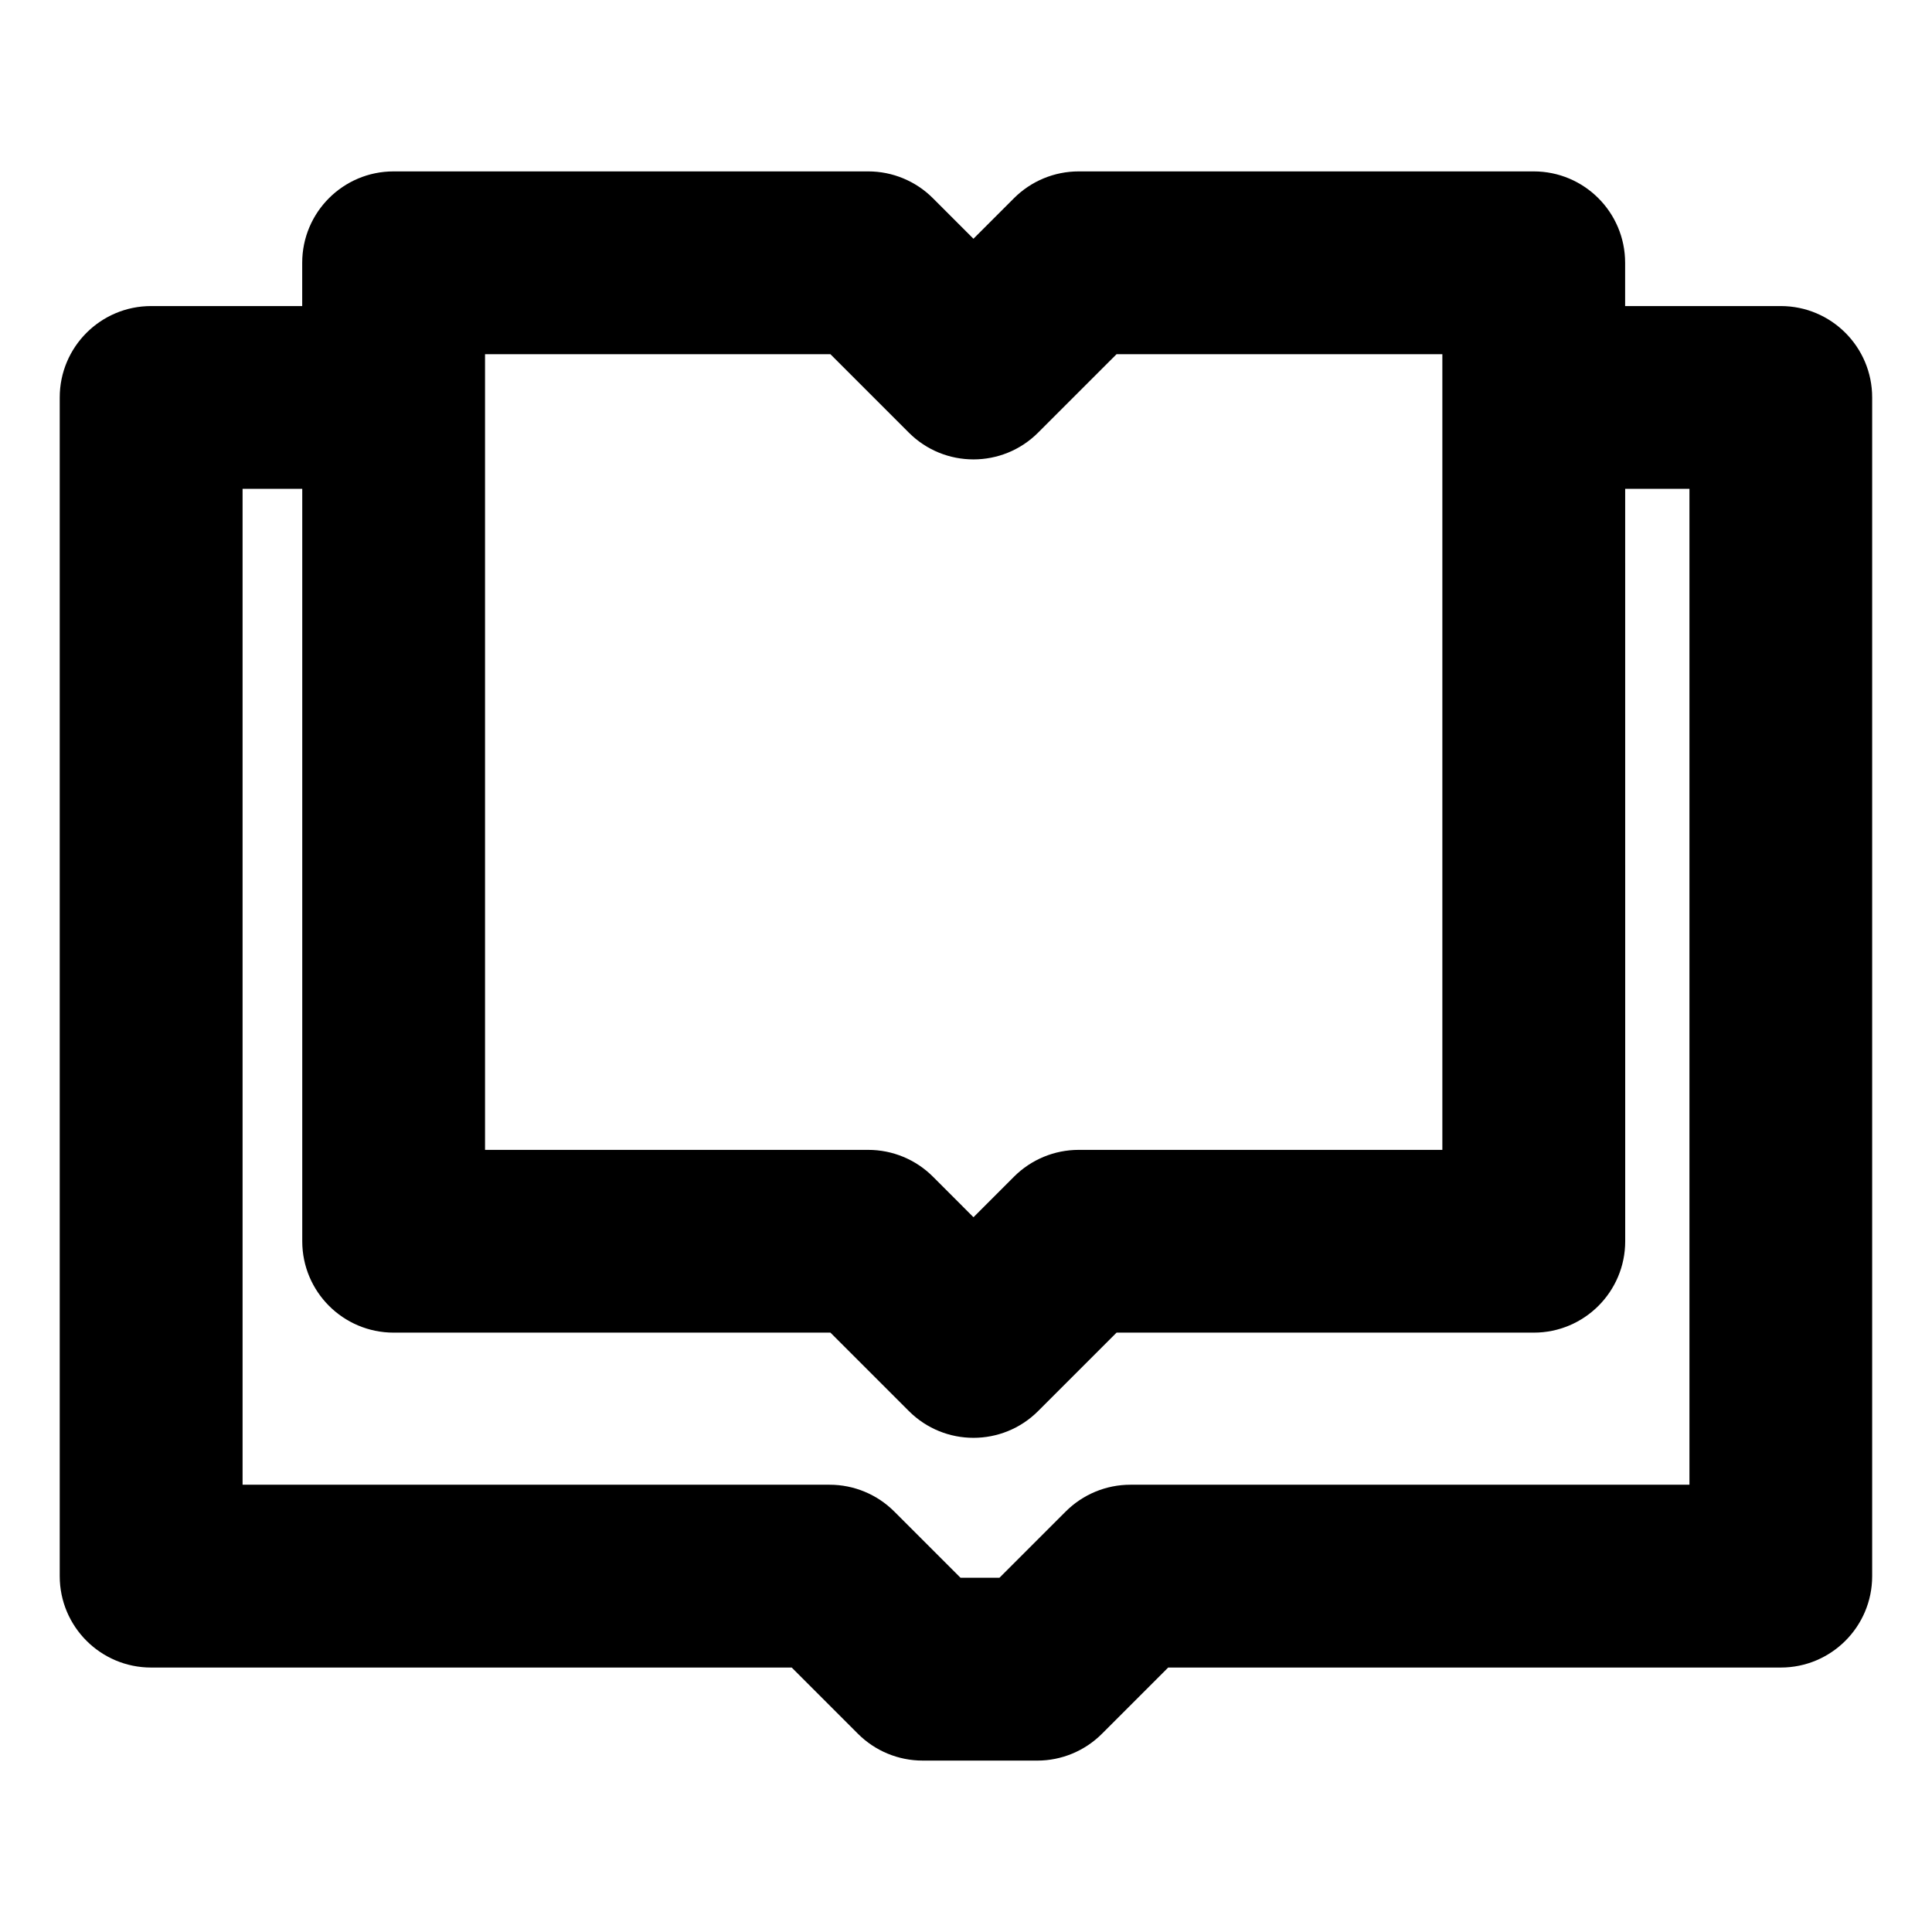
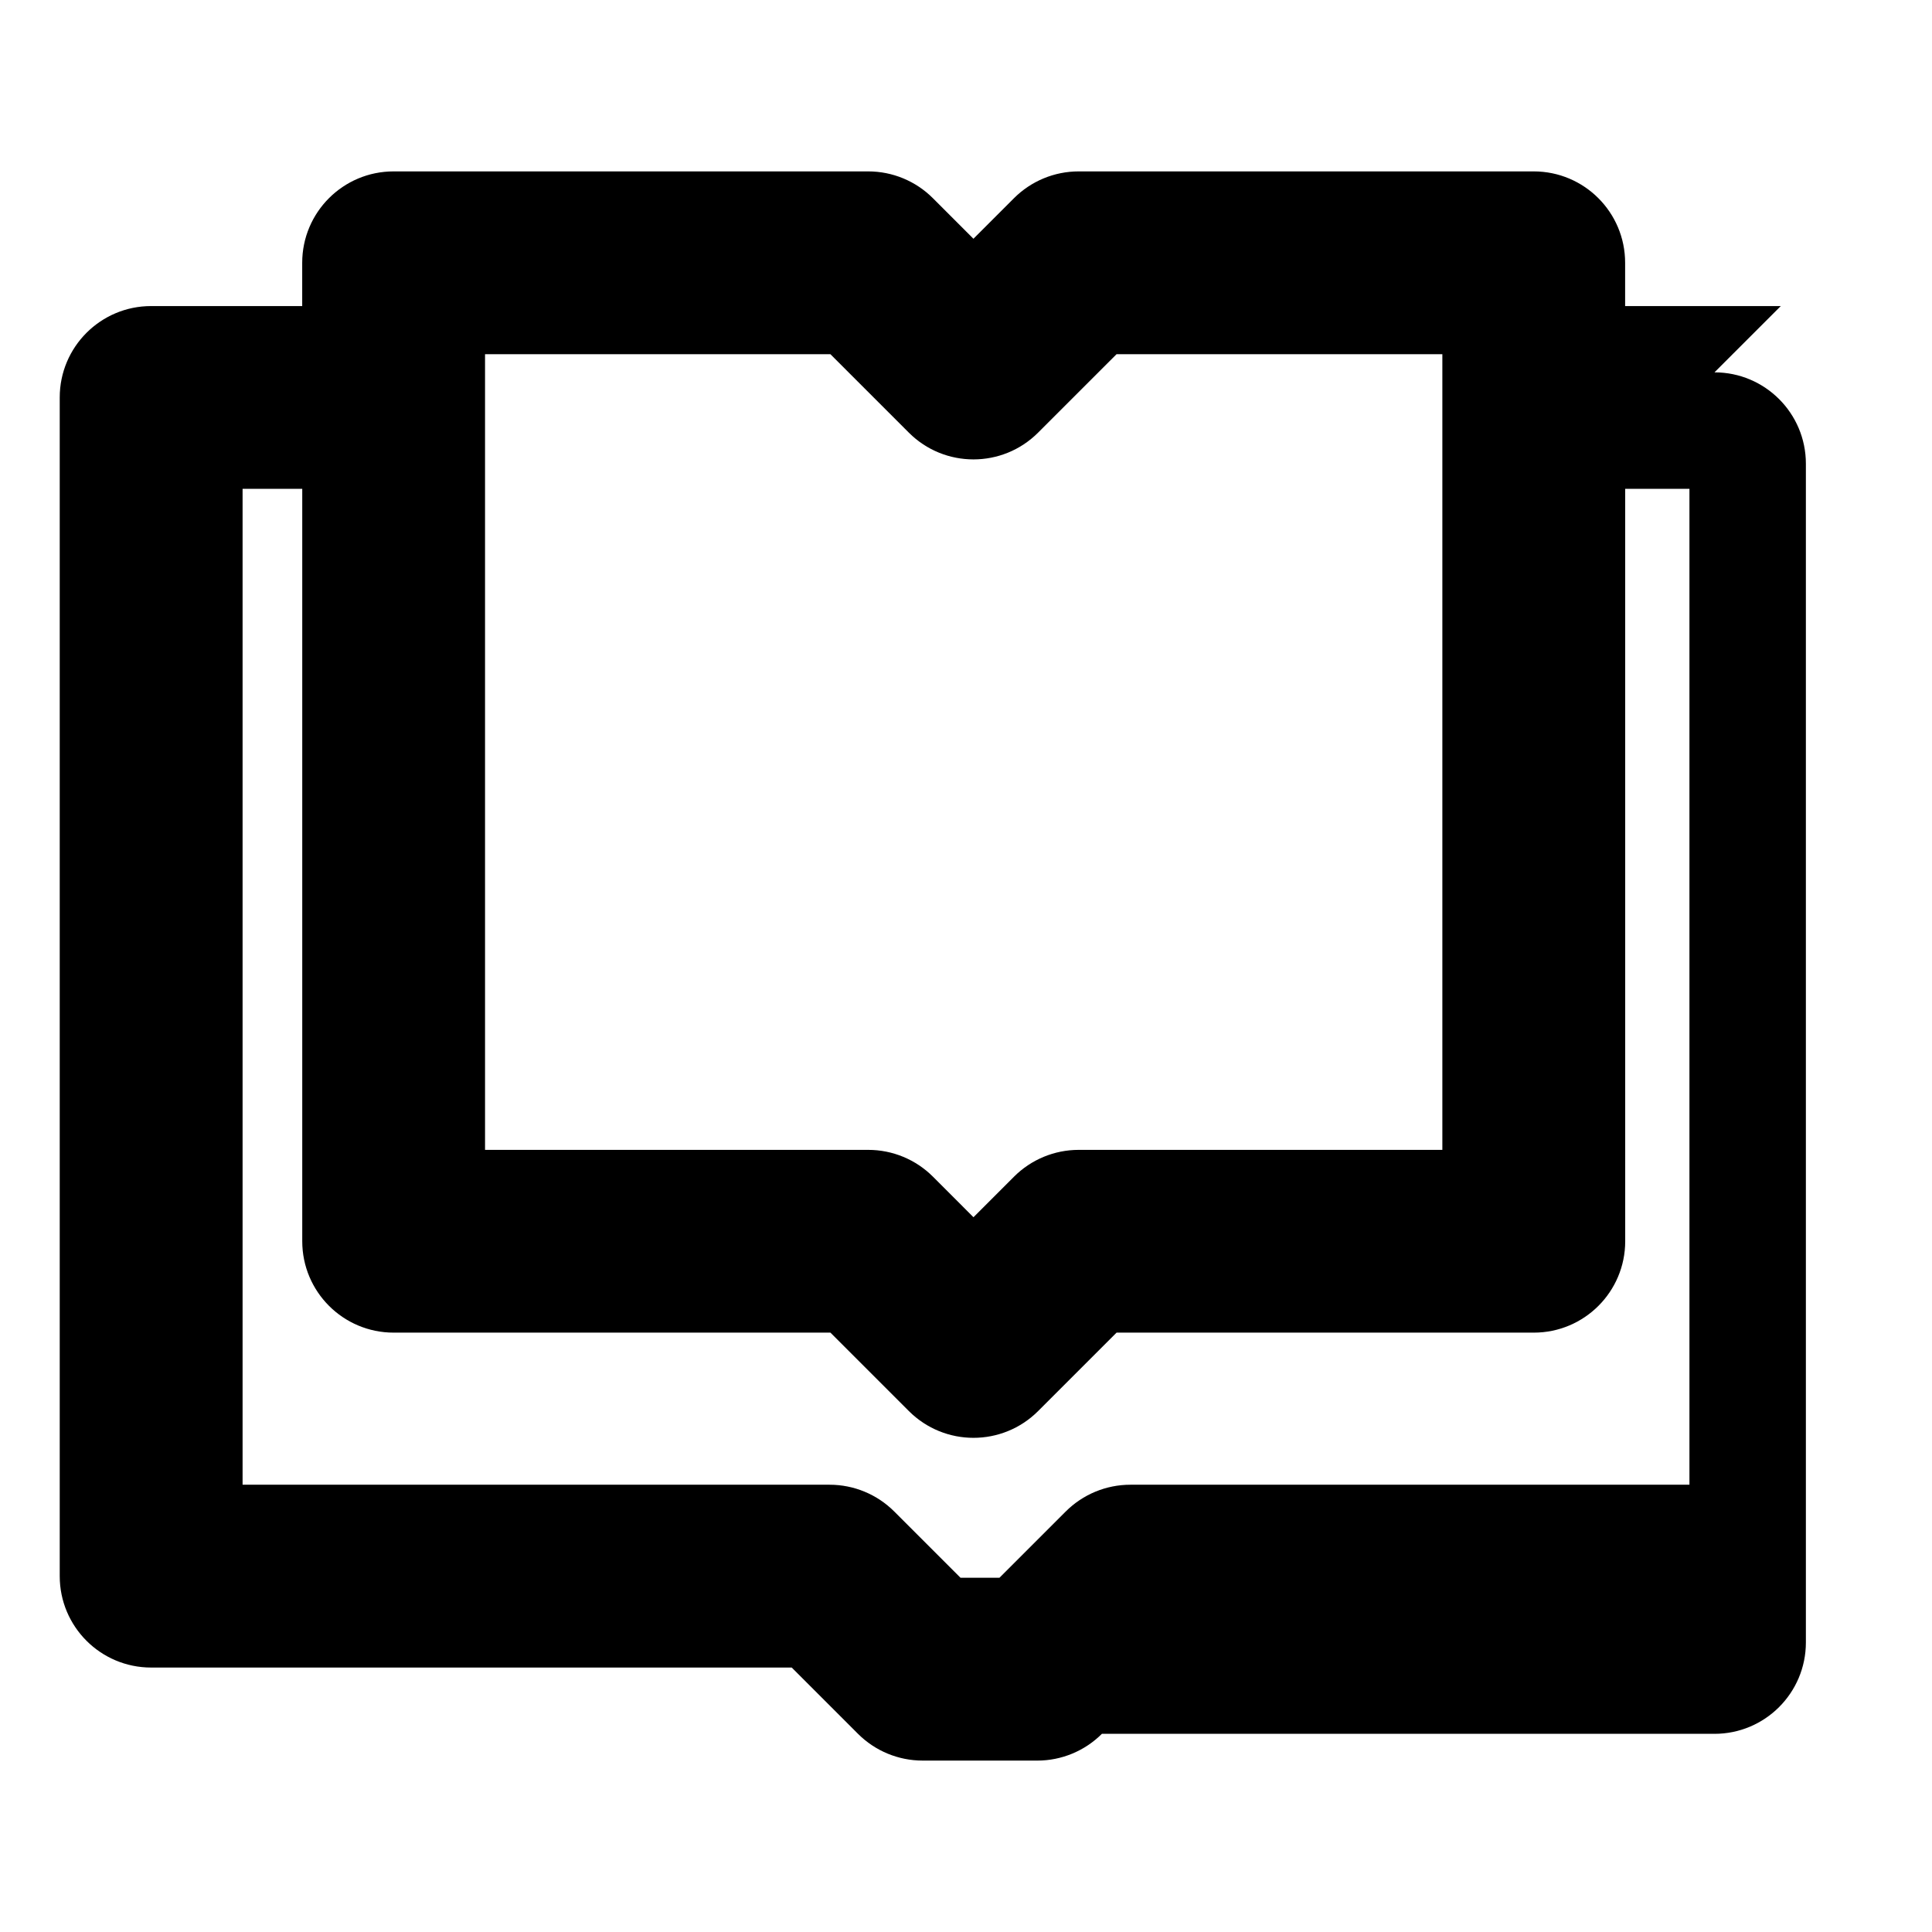
<svg xmlns="http://www.w3.org/2000/svg" fill="#000000" width="800px" height="800px" version="1.1" viewBox="144 144 512 512">
-   <path d="m615.93 225.11h-41.254v-11.465c0-13.375-10.844-24.223-24.223-24.223h-120.6c-6.422 0-12.582 2.551-17.129 7.094l-10.754 10.754-10.75-10.754c-4.543-4.543-10.703-7.094-17.129-7.094h-125.78c-13.379 0-24.223 10.844-24.223 24.223v11.465h-40.035c-13.379 0-24.223 10.844-24.223 24.223v312.36c0 13.375 10.844 24.223 24.223 24.223h169.76l17.562 17.562c4.543 4.543 10.699 7.094 17.125 7.094l30.383 0.004h0.004c6.422 0 12.582-2.551 17.129-7.094l17.566-17.566h162.34c13.375 0 24.223-10.844 24.223-24.223v-312.36c0-13.379-10.844-24.223-24.223-24.223zm-343.39 12.758h91.527l20.785 20.785c9.457 9.457 24.797 9.461 34.254 0l20.789-20.785h86.344v210.86h-96.375c-6.422 0-12.582 2.551-17.129 7.094l-10.754 10.754-10.75-10.754c-4.543-4.543-10.703-7.094-17.129-7.094h-101.56zm319.18 299.6h-148.16c-6.422 0-12.582 2.551-17.129 7.094l-17.566 17.562h-10.316l-17.566-17.562c-4.543-4.543-10.703-7.094-17.125-7.094h-155.57v-263.92h15.812v199.39c0 13.375 10.844 24.223 24.223 24.223h115.75l20.785 20.785c4.731 4.727 10.93 7.094 17.129 7.094 6.195 0 12.398-2.367 17.129-7.094l20.789-20.785h110.57c13.375 0 24.223-10.844 24.223-24.223l-0.008-199.39h17.031z" />
+   <path d="m615.93 225.11h-41.254v-11.465c0-13.375-10.844-24.223-24.223-24.223h-120.6c-6.422 0-12.582 2.551-17.129 7.094l-10.754 10.754-10.75-10.754c-4.543-4.543-10.703-7.094-17.129-7.094h-125.78c-13.379 0-24.223 10.844-24.223 24.223v11.465h-40.035c-13.379 0-24.223 10.844-24.223 24.223v312.36c0 13.375 10.844 24.223 24.223 24.223h169.76l17.562 17.562c4.543 4.543 10.699 7.094 17.125 7.094l30.383 0.004h0.004c6.422 0 12.582-2.551 17.129-7.094h162.34c13.375 0 24.223-10.844 24.223-24.223v-312.36c0-13.379-10.844-24.223-24.223-24.223zm-343.39 12.758h91.527l20.785 20.785c9.457 9.457 24.797 9.461 34.254 0l20.789-20.785h86.344v210.86h-96.375c-6.422 0-12.582 2.551-17.129 7.094l-10.754 10.754-10.75-10.754c-4.543-4.543-10.703-7.094-17.129-7.094h-101.56zm319.18 299.6h-148.16c-6.422 0-12.582 2.551-17.129 7.094l-17.566 17.562h-10.316l-17.566-17.562c-4.543-4.543-10.703-7.094-17.125-7.094h-155.57v-263.92h15.812v199.39c0 13.375 10.844 24.223 24.223 24.223h115.75l20.785 20.785c4.731 4.727 10.93 7.094 17.129 7.094 6.195 0 12.398-2.367 17.129-7.094l20.789-20.785h110.57c13.375 0 24.223-10.844 24.223-24.223l-0.008-199.39h17.031z" />
</svg>